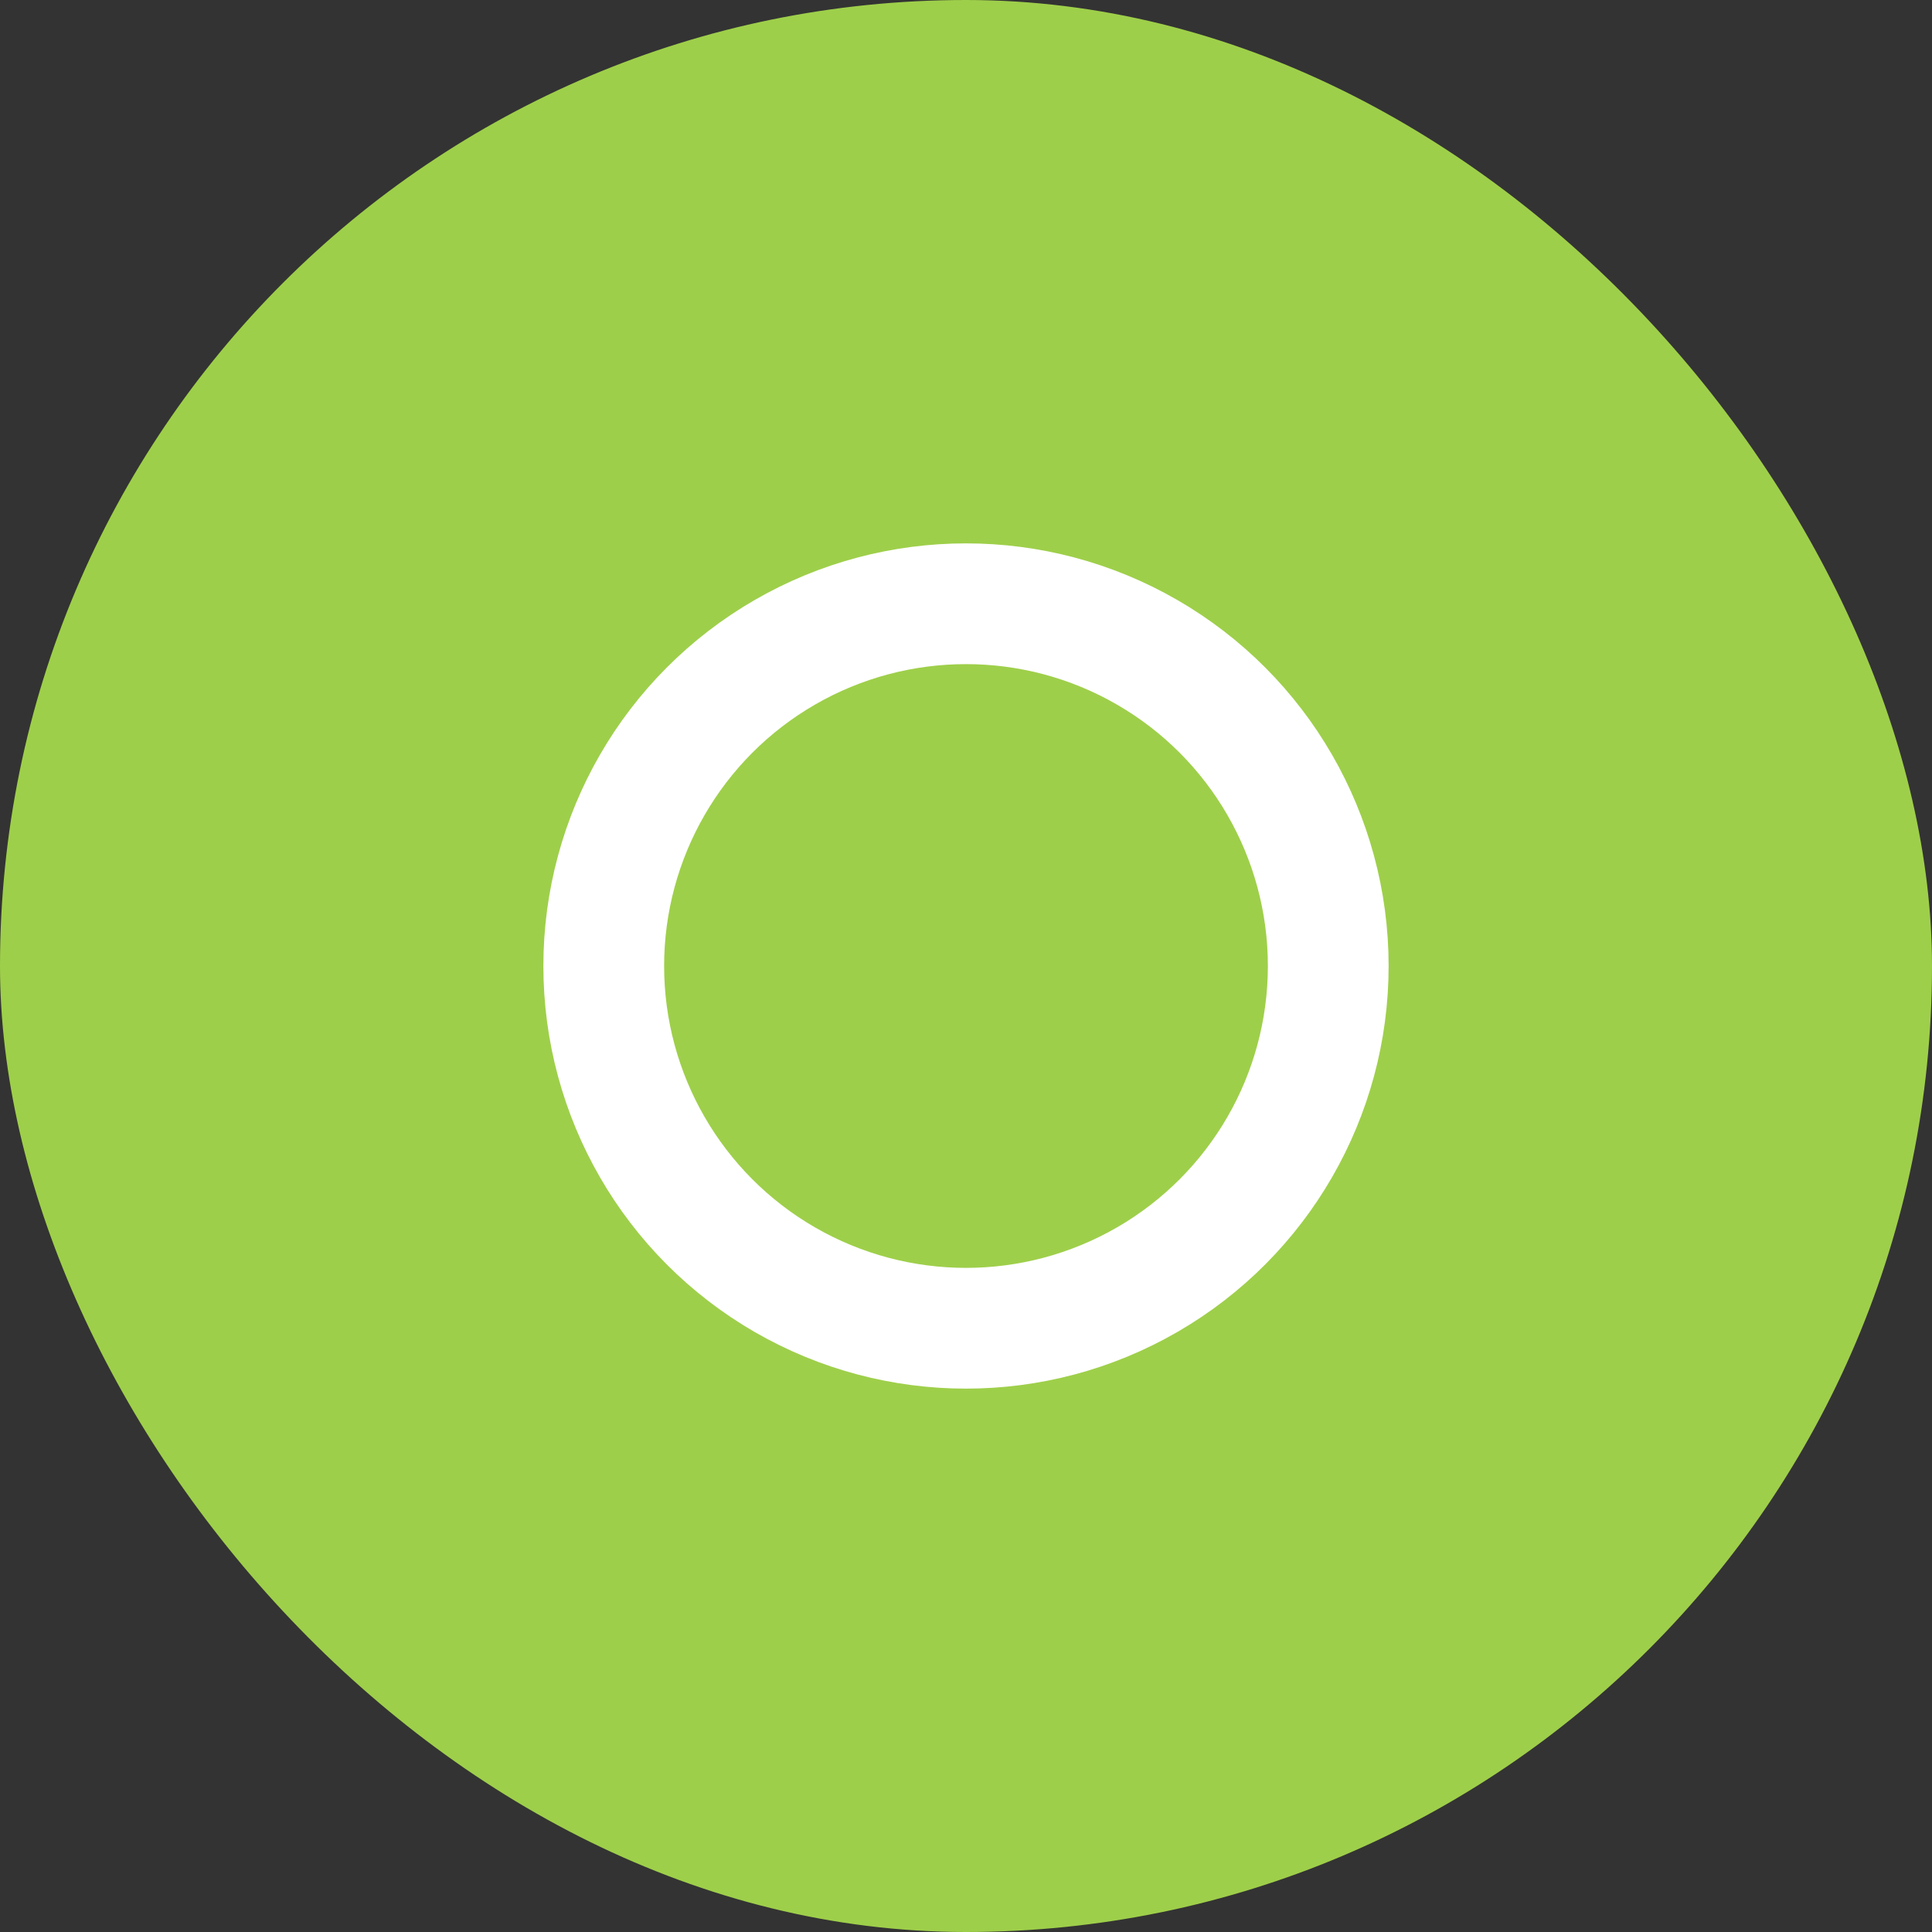
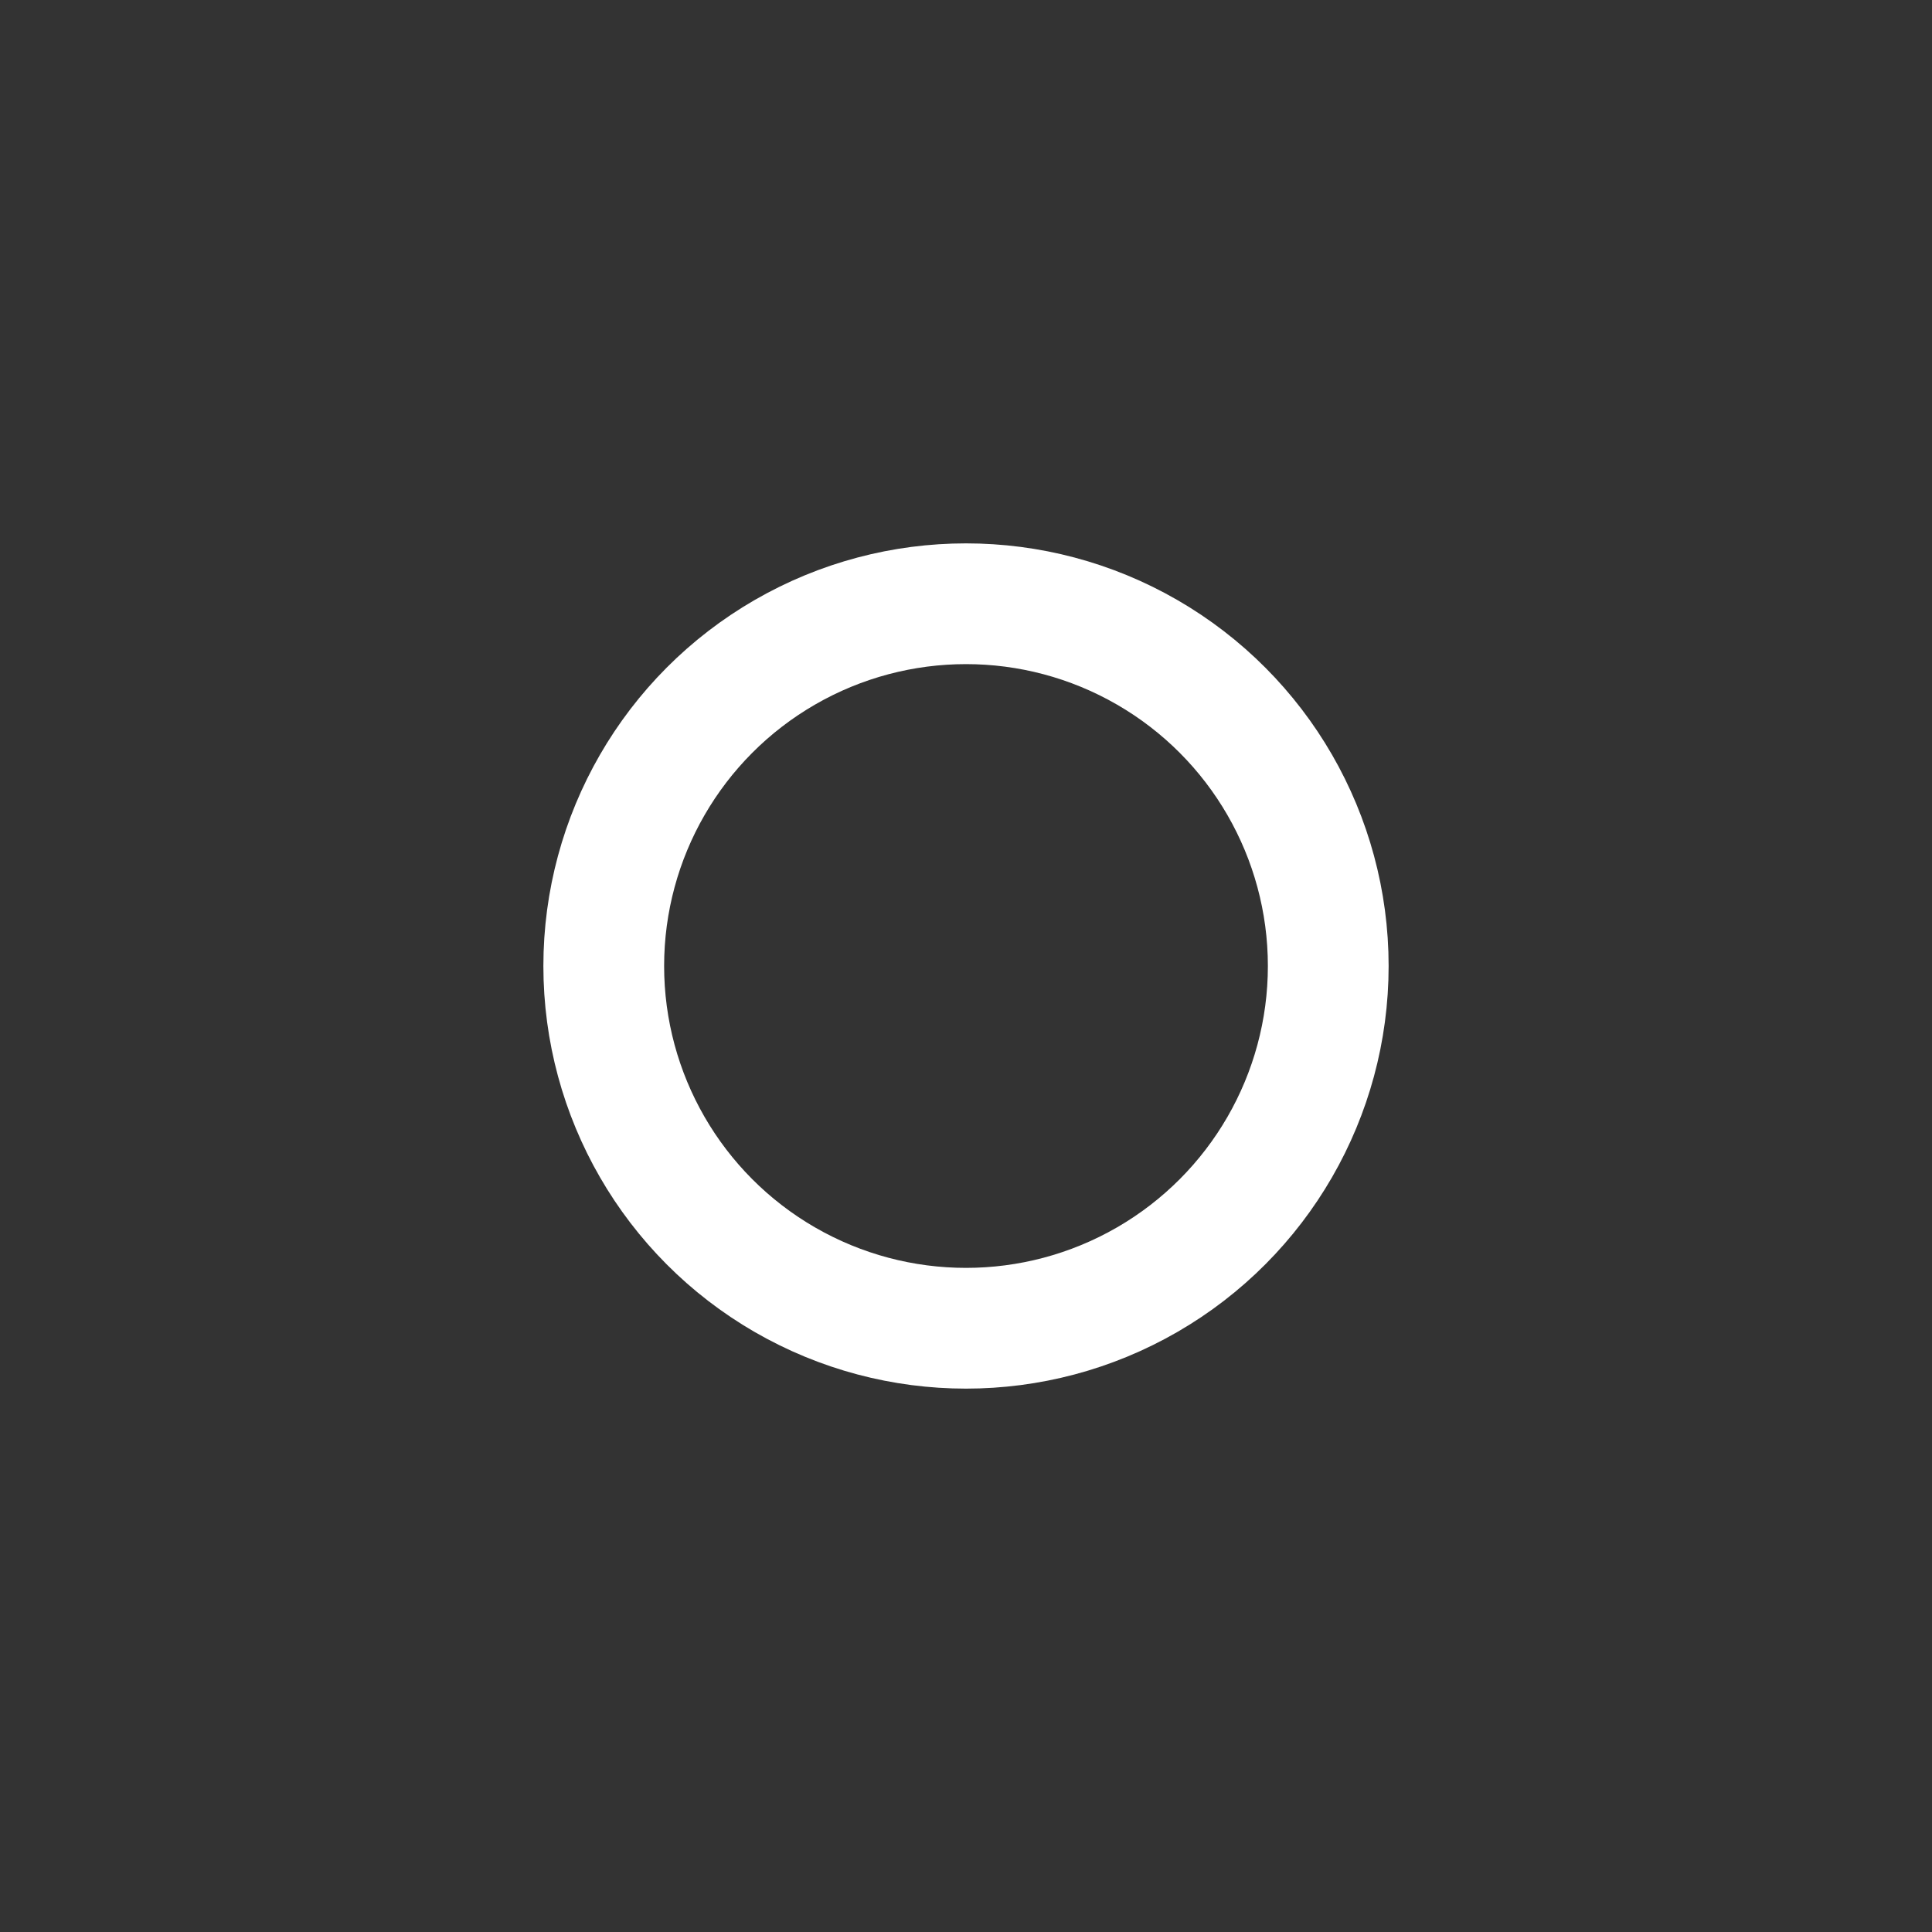
<svg xmlns="http://www.w3.org/2000/svg" width="32" height="32" viewBox="0 0 32 32" fill="none">
  <rect x="0" y="0" width="32" height="32" fill="#333333" stroke="none" />
-   <rect width="32" height="32" rx="16" fill="#9ECF4A" />
  <mask id="mask0_4805_97626" style="mask-type:alpha" maskUnits="userSpaceOnUse" x="5" y="5" width="22" height="22">
    <rect x="5.333" y="5.332" width="21.333" height="21.333" fill="#D9D9D9" />
  </mask>
  <g mask="url(#mask0_4805_97626)">
    <circle cx="16" cy="16" r="6" stroke="white" stroke-width="2" />
  </g>
</svg>